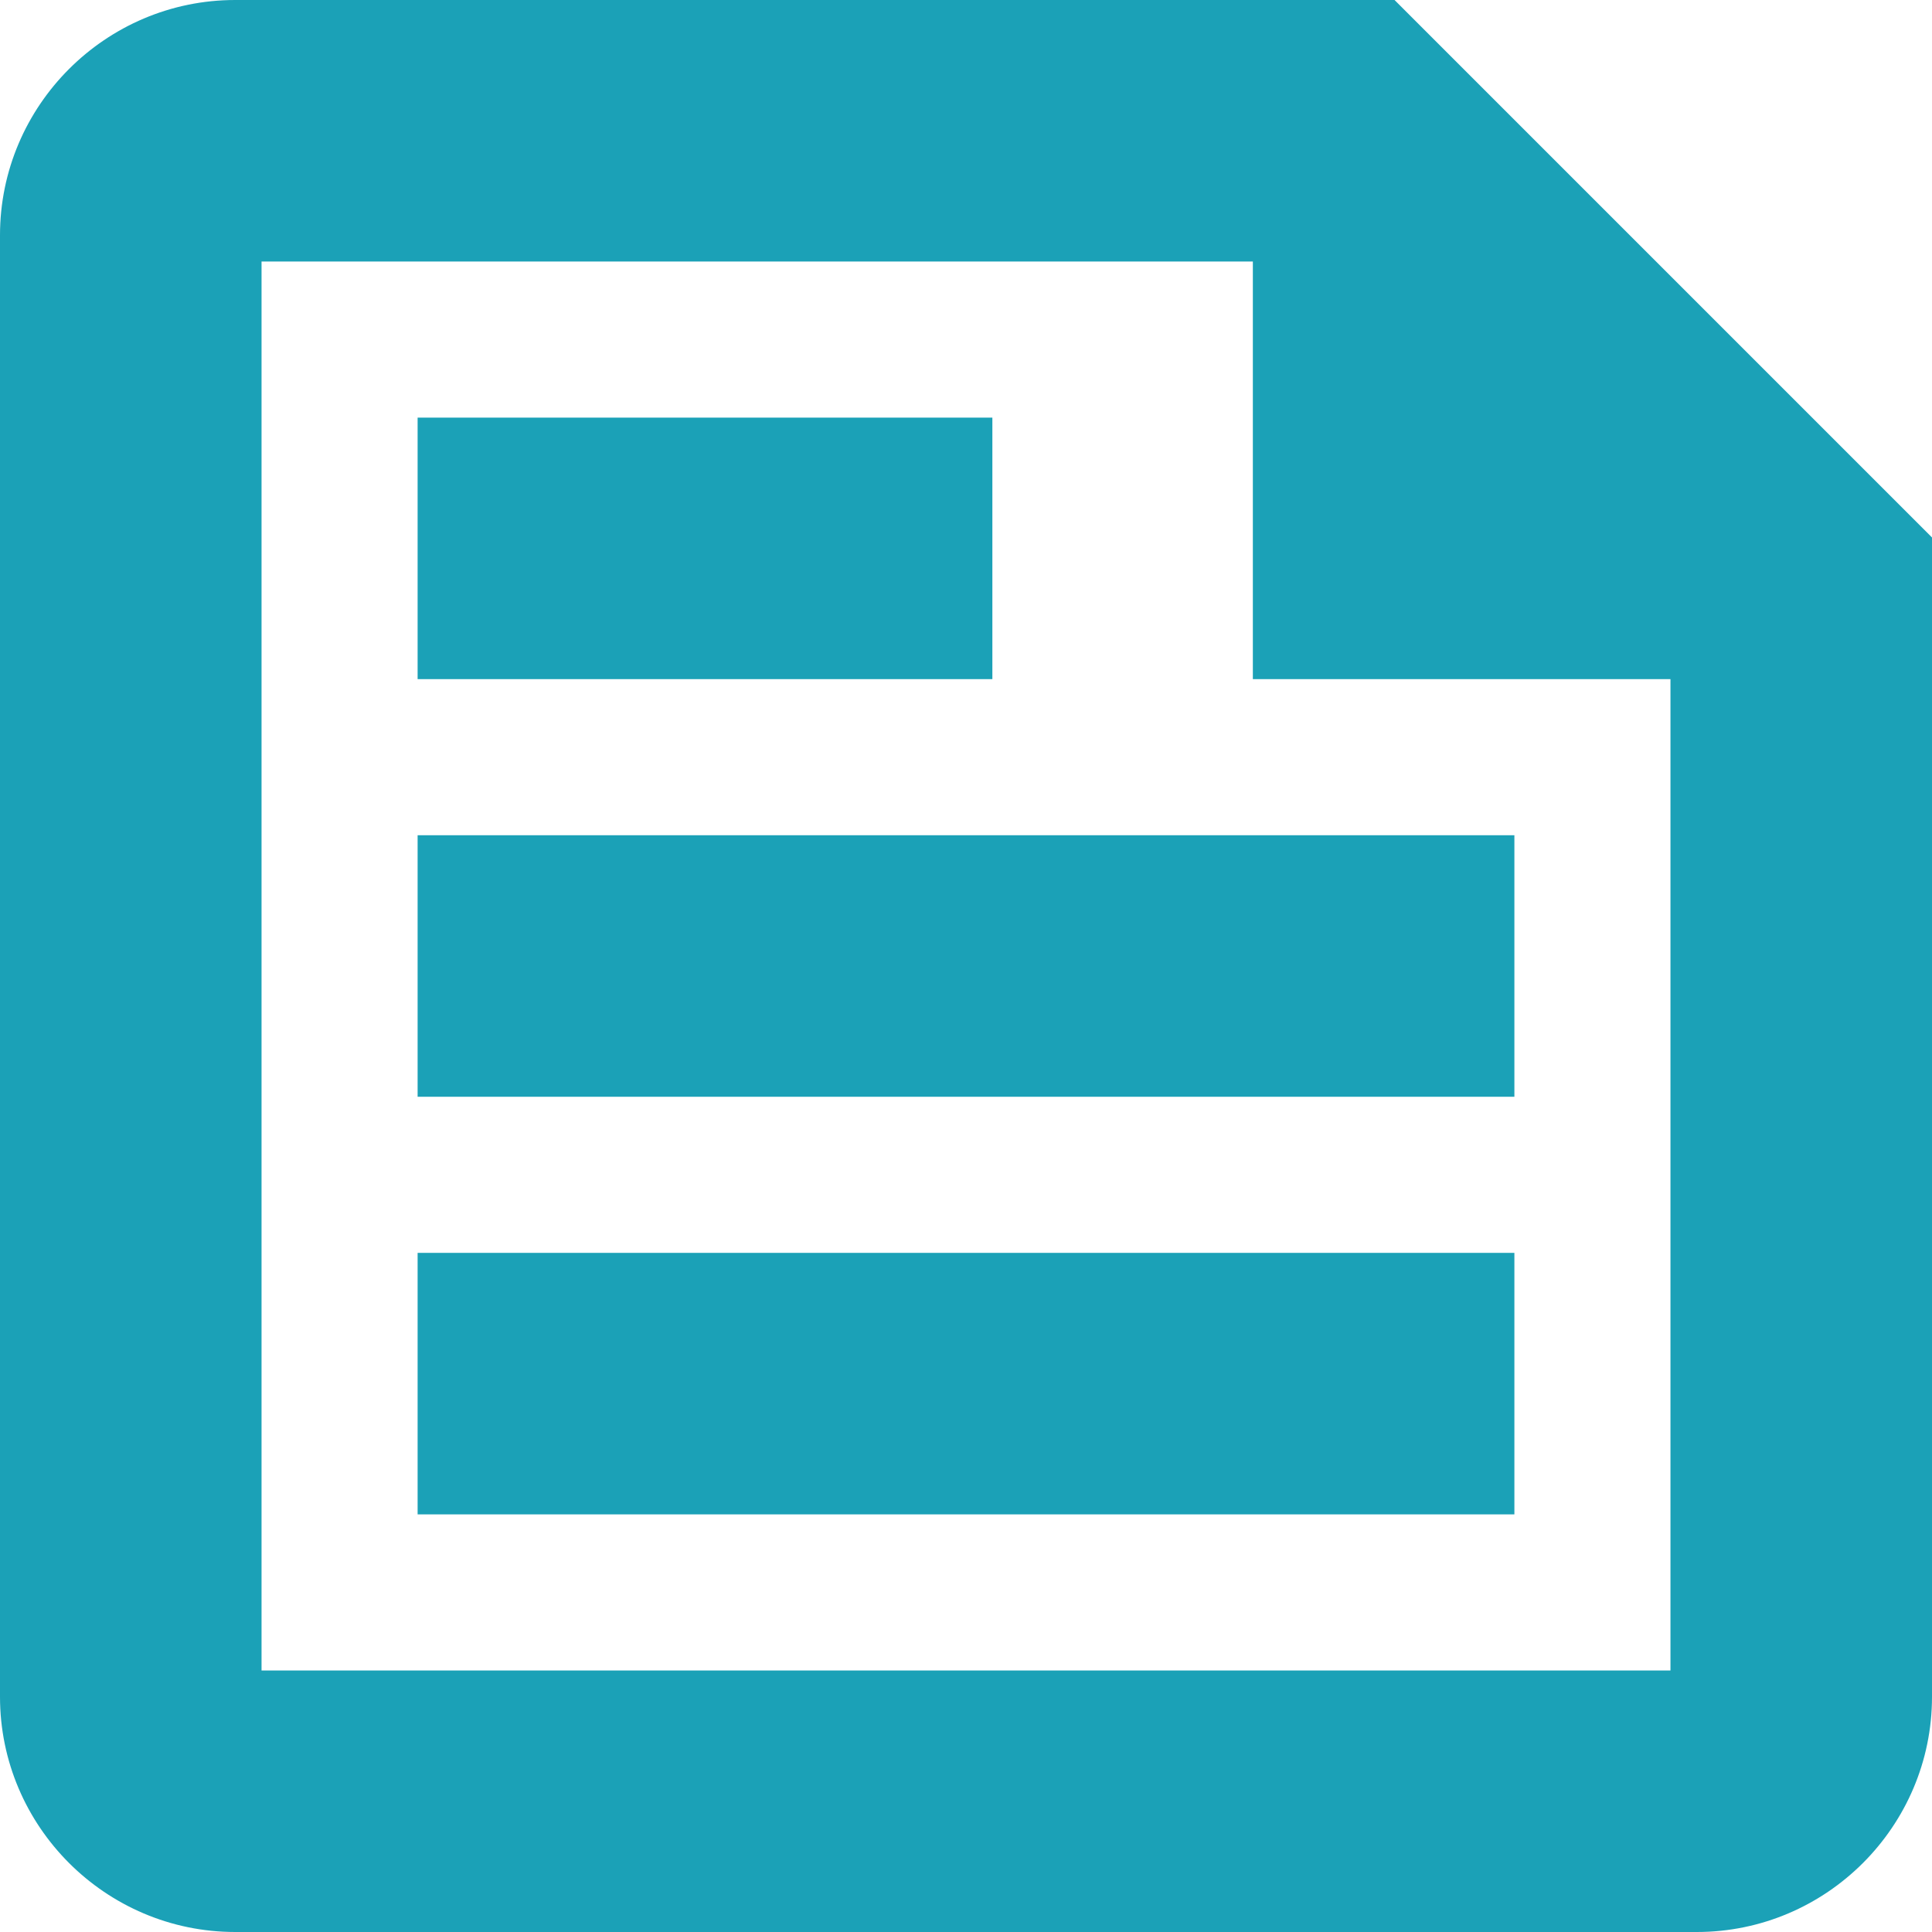
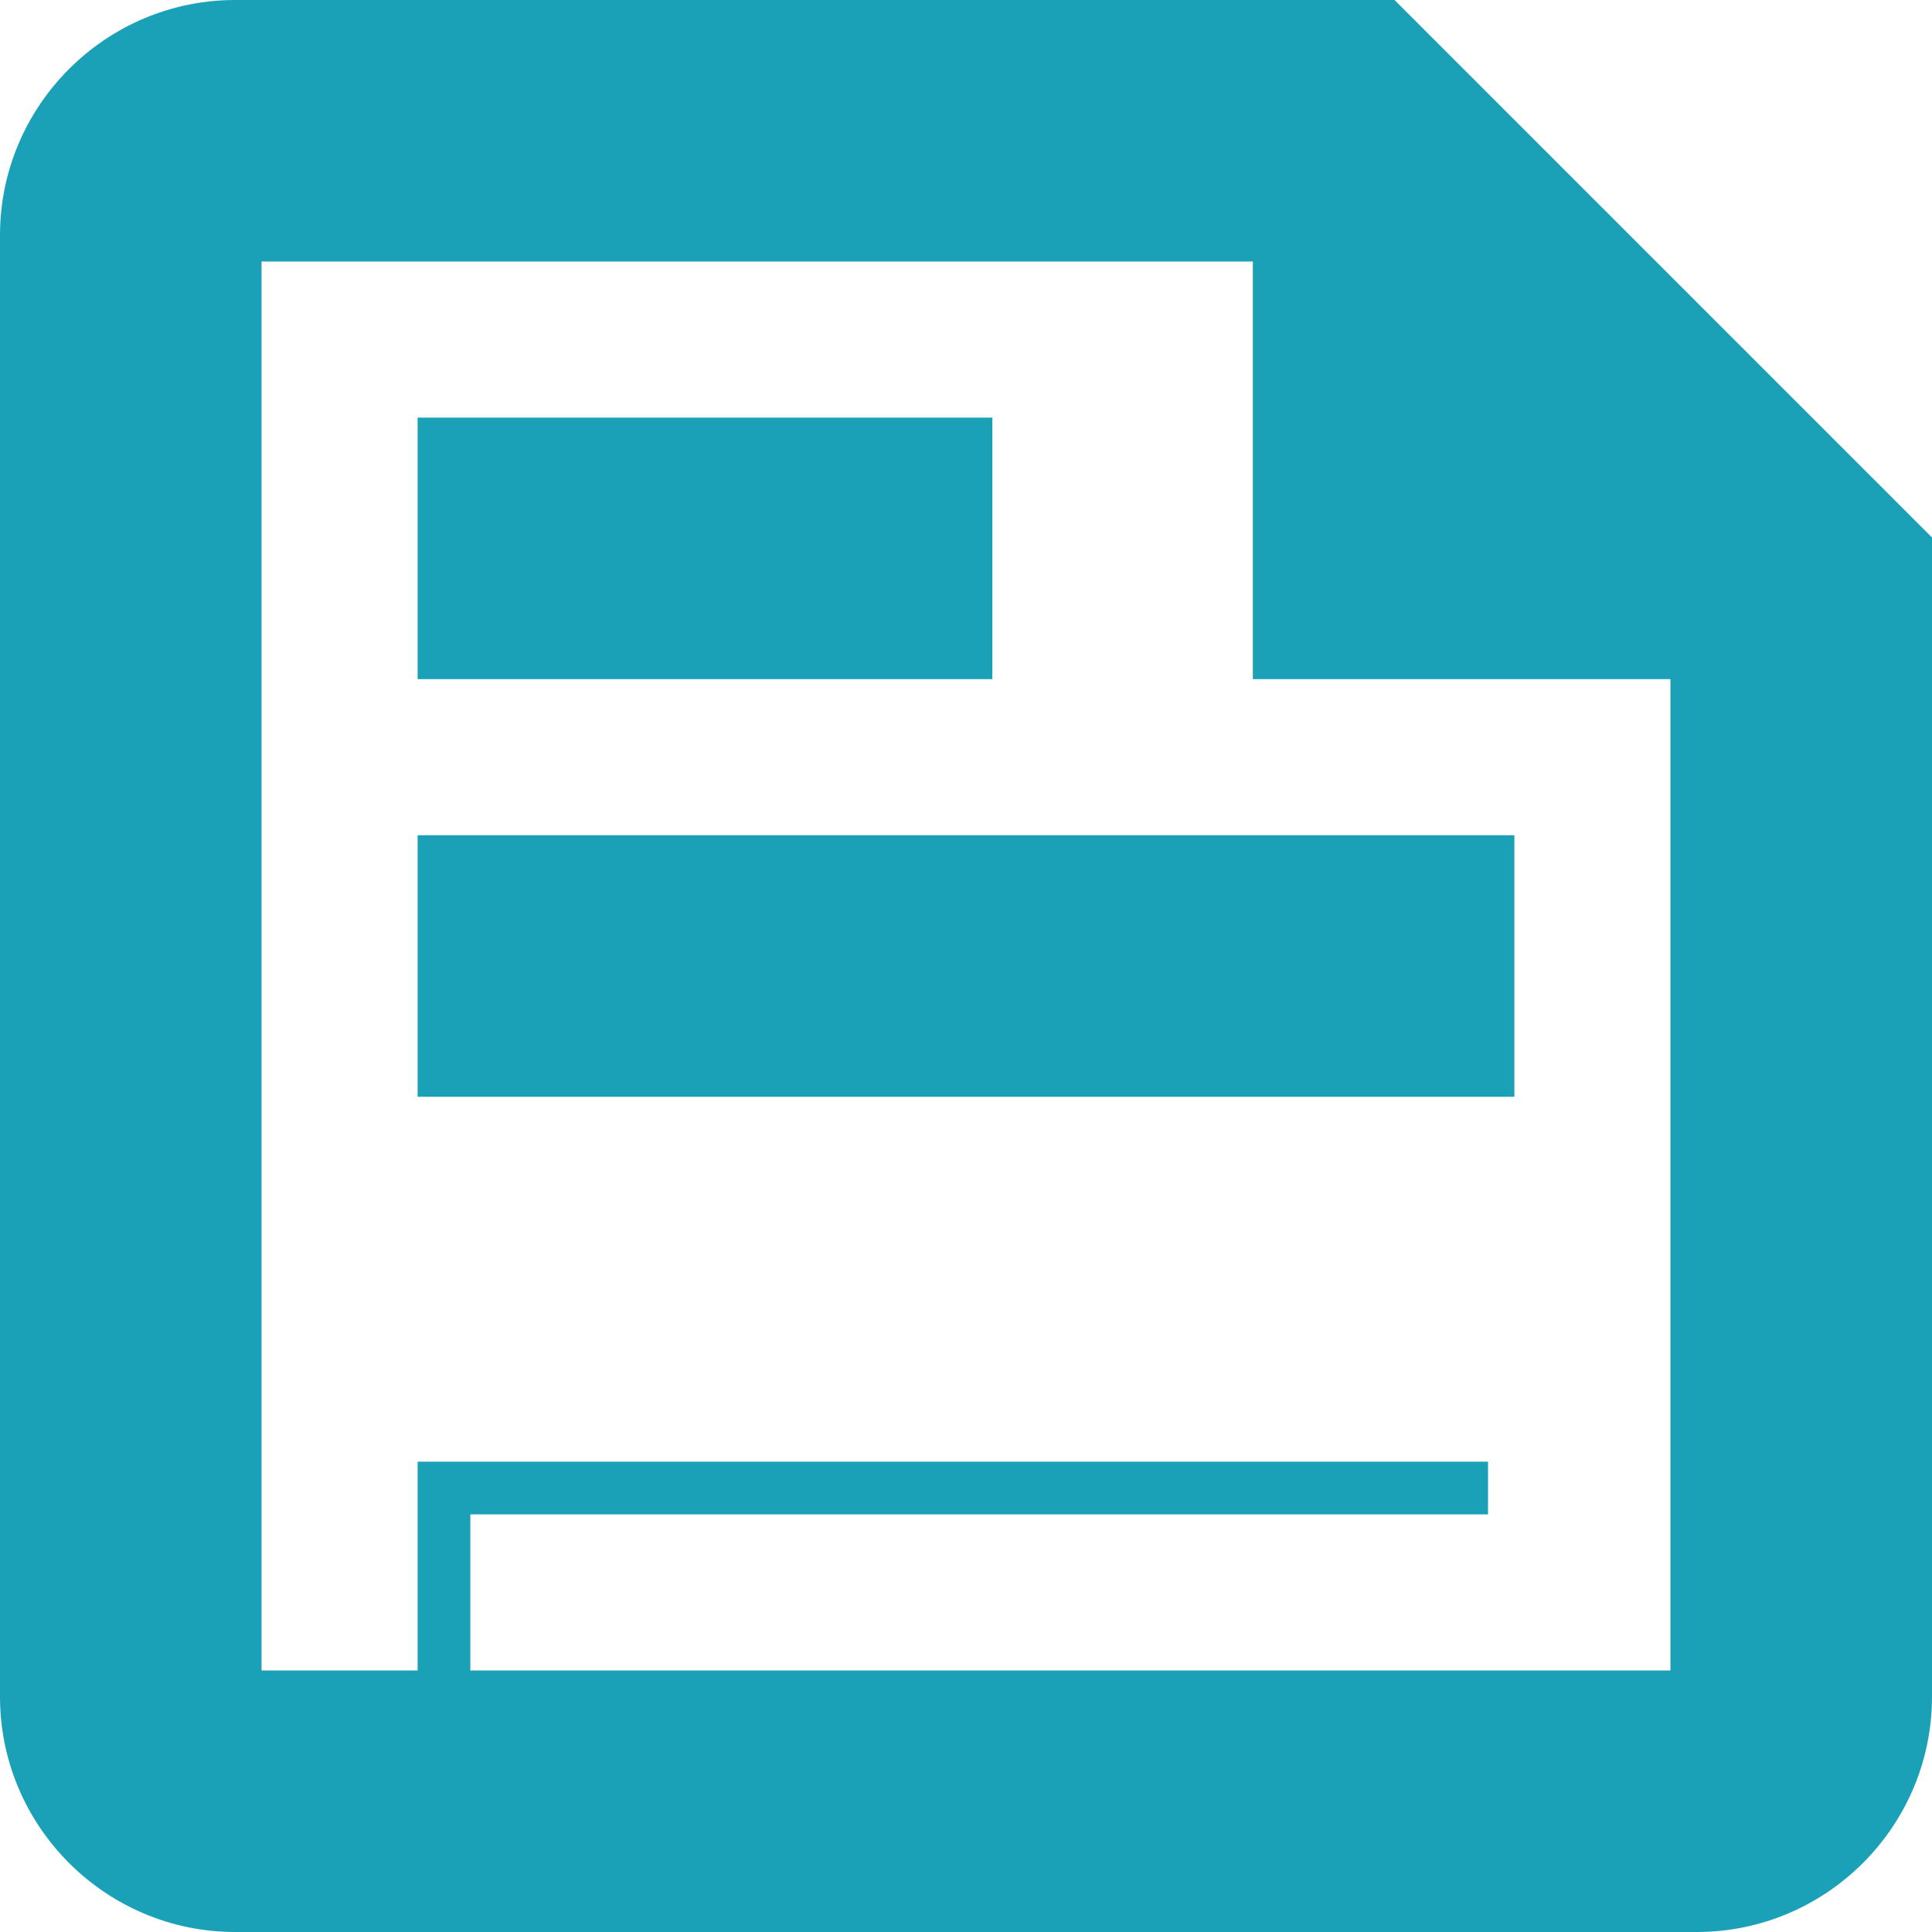
<svg xmlns="http://www.w3.org/2000/svg" id="_レイヤー_2" data-name="レイヤー 2" viewBox="0 0 36.64 36.64">
  <defs>
    <style>
      .cls-1 {
        fill: #1ba1b7;
        stroke: #1ba1b7;
        stroke-miterlimit: 10;
      }
    </style>
  </defs>
  <g id="LP">
-     <path class="cls-1" d="M8.42,20.3h19.8v-3.96H8.42v3.96ZM8.42,28.22h19.8v-3.96H8.42v3.96ZM26.24.5H4.46C2.28.5.5,2.28.5,4.46v27.72c0,2.18,1.78,3.96,3.96,3.96h27.72c2.18,0,3.96-1.78,3.96-3.96V10.4L26.24.5ZM32.18,32.18H4.46V4.46h19.8v7.92h7.92v19.8ZM18.32,8.42h-9.9v3.96h9.9v-3.96Z" />
+     <path class="cls-1" d="M8.42,20.3h19.8v-3.96H8.42v3.96ZM8.42,28.22h19.8H8.42v3.96ZM26.24.5H4.46C2.28.5.5,2.28.5,4.46v27.72c0,2.18,1.78,3.96,3.96,3.96h27.72c2.18,0,3.96-1.78,3.96-3.96V10.4L26.24.5ZM32.18,32.18H4.46V4.46h19.8v7.92h7.92v19.8ZM18.32,8.42h-9.9v3.96h9.9v-3.96Z" />
  </g>
</svg>